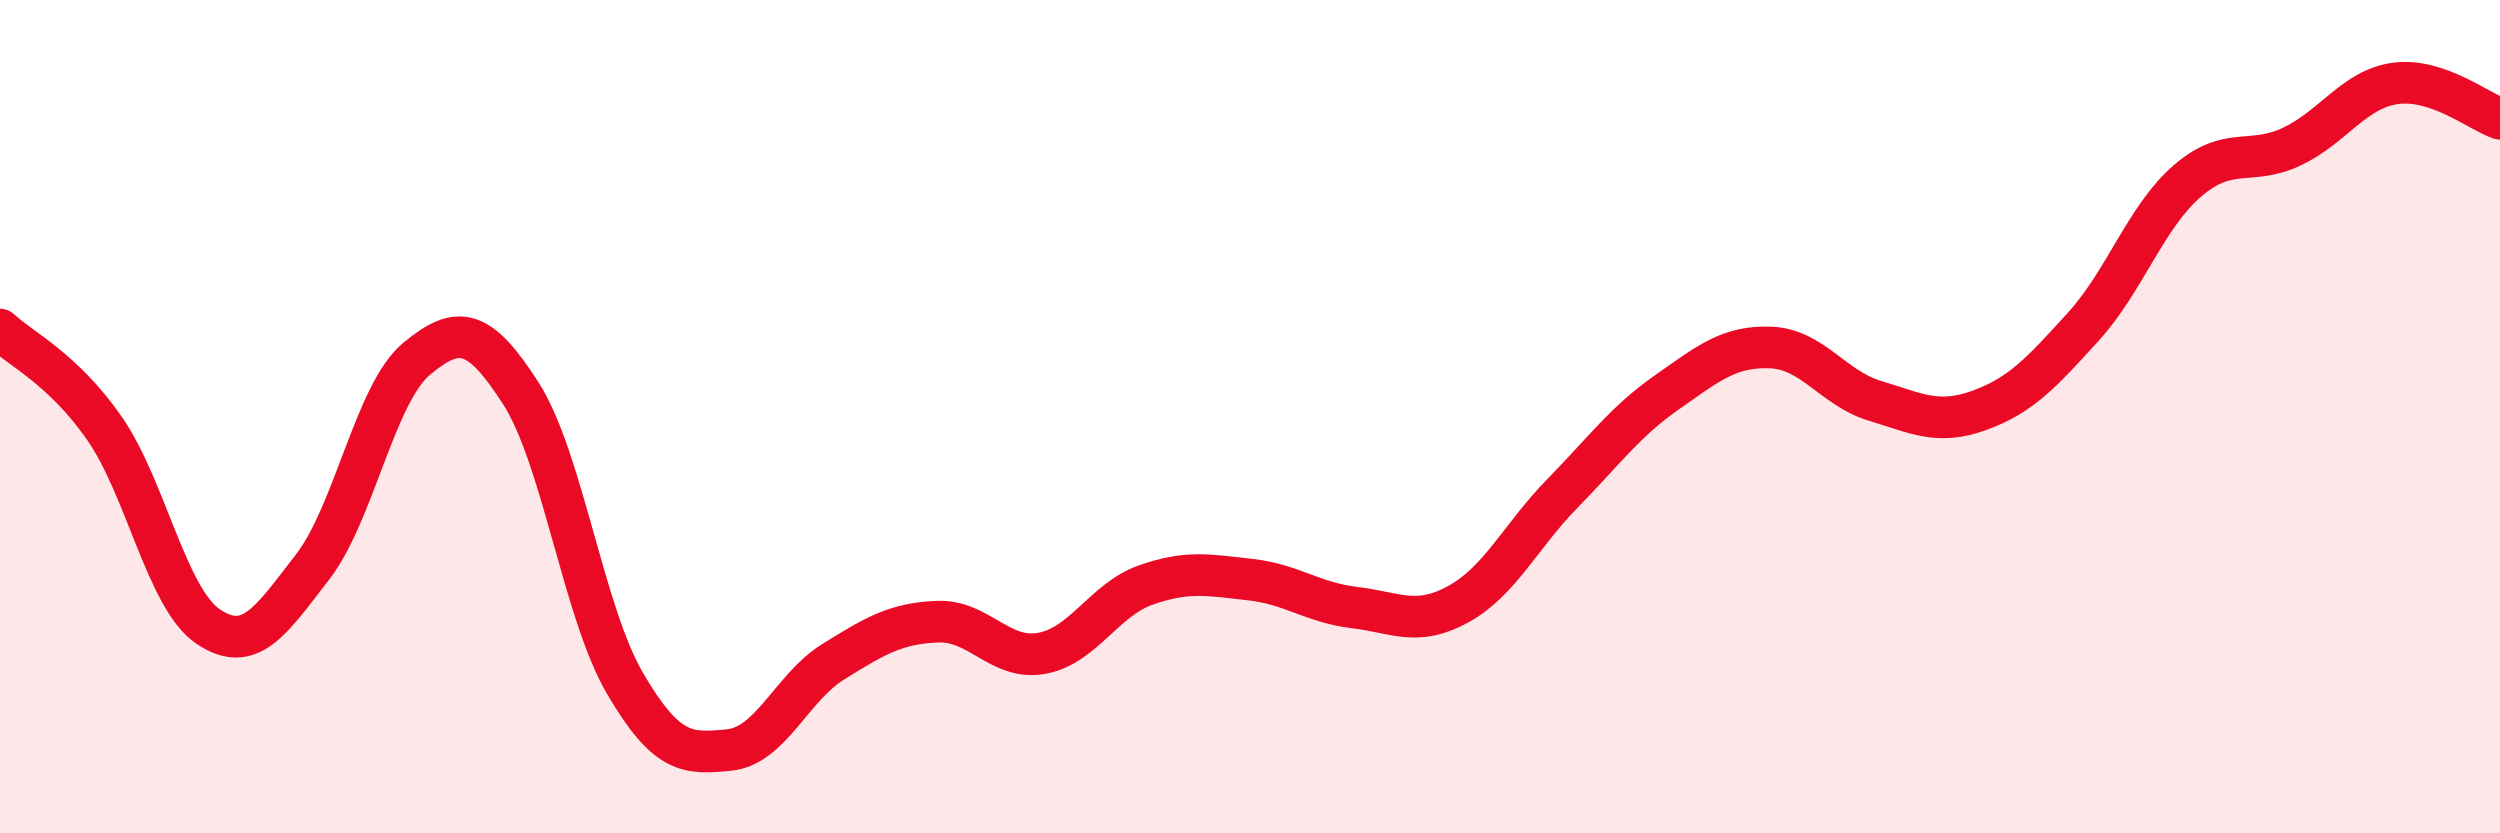
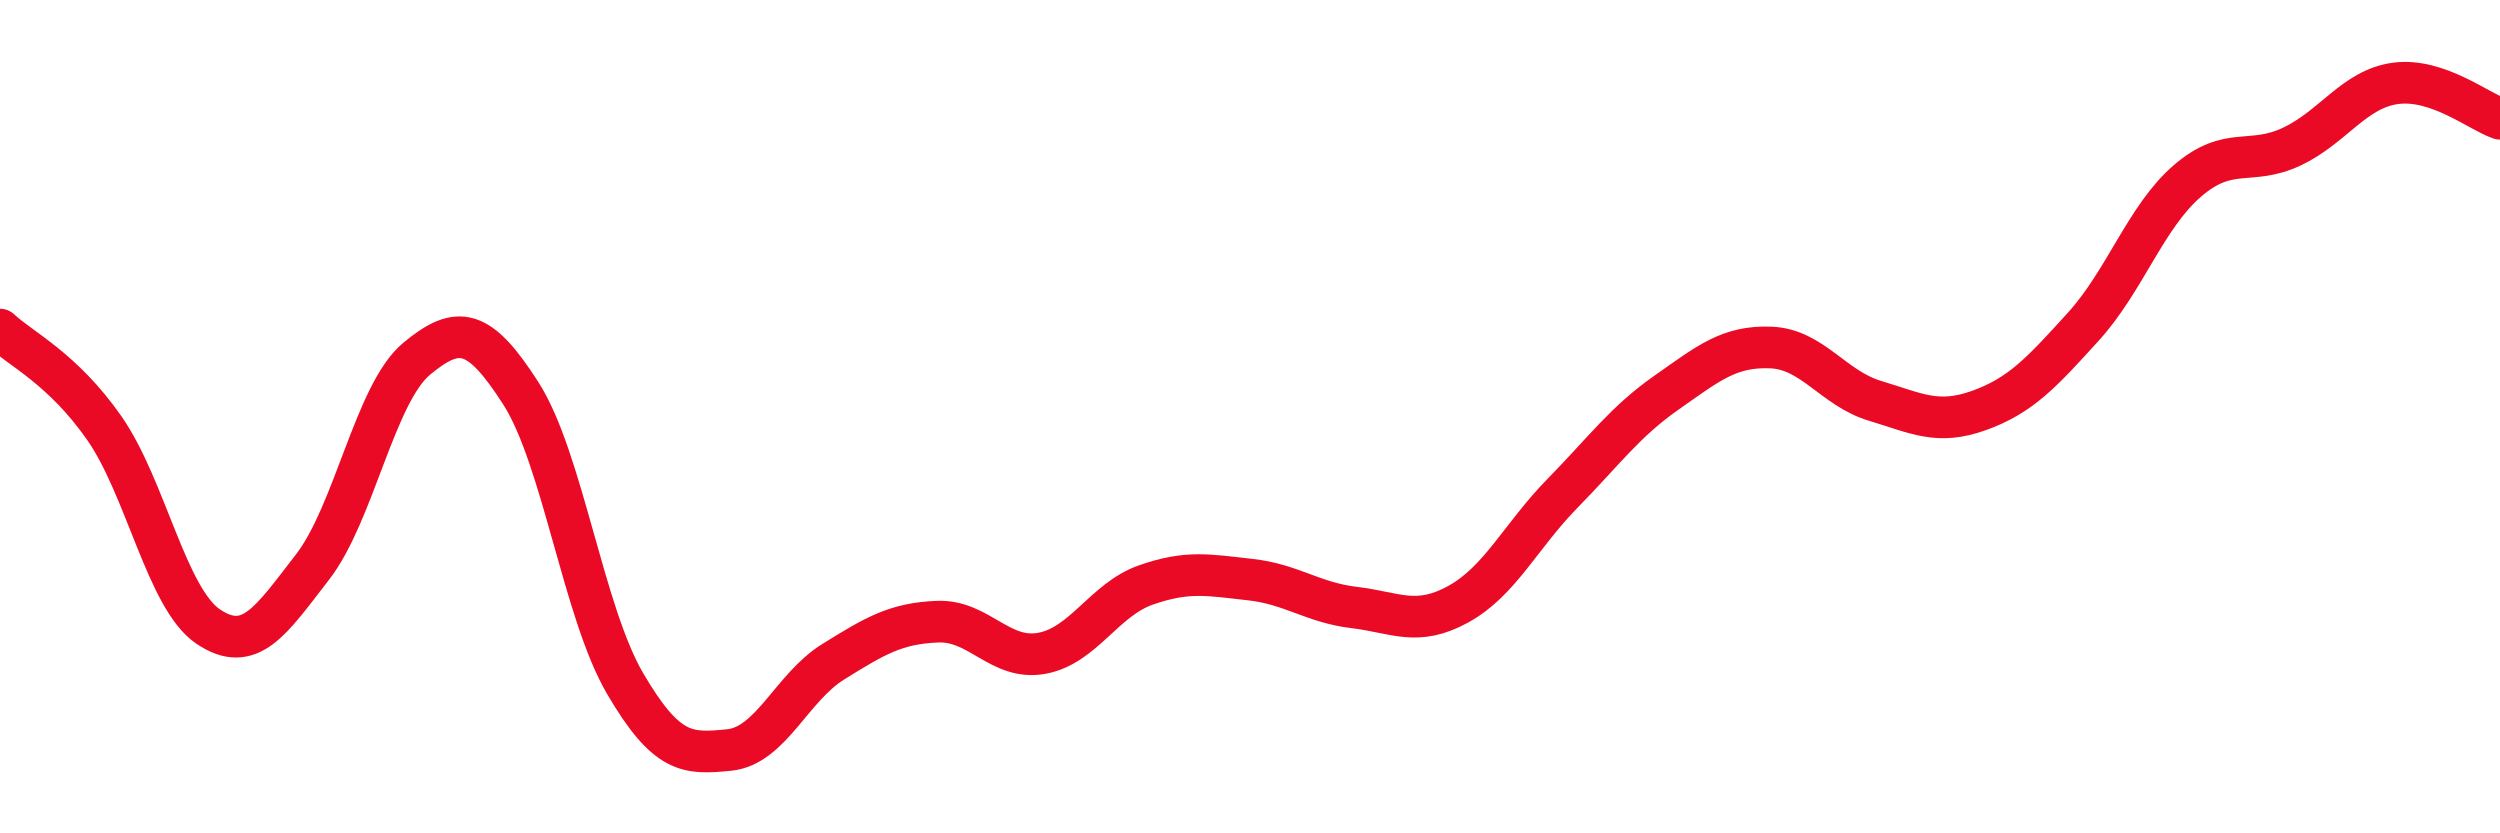
<svg xmlns="http://www.w3.org/2000/svg" width="60" height="20" viewBox="0 0 60 20">
-   <path d="M 0,7.91 C 0.5,8.38 1.5,8.84 2.5,10.27 C 3.5,11.7 4,14.37 5,15.04 C 6,15.71 6.5,14.9 7.5,13.61 C 8.5,12.32 9,9.44 10,8.61 C 11,7.78 11.5,7.88 12.5,9.44 C 13.5,11 14,14.69 15,16.4 C 16,18.11 16.5,18.1 17.5,18 C 18.5,17.9 19,16.5 20,15.88 C 21,15.26 21.5,14.96 22.5,14.92 C 23.5,14.88 24,15.86 25,15.68 C 26,15.5 26.5,14.39 27.5,14.04 C 28.5,13.69 29,13.8 30,13.91 C 31,14.02 31.5,14.46 32.5,14.58 C 33.5,14.7 34,15.05 35,14.5 C 36,13.95 36.5,12.86 37.5,11.84 C 38.5,10.82 39,10.12 40,9.42 C 41,8.72 41.5,8.3 42.5,8.34 C 43.5,8.38 44,9.32 45,9.62 C 46,9.92 46.5,10.21 47.5,9.85 C 48.5,9.49 49,8.94 50,7.84 C 51,6.74 51.5,5.2 52.5,4.34 C 53.5,3.48 54,3.99 55,3.52 C 56,3.05 56.5,2.13 57.5,2 C 58.5,1.87 59.5,2.68 60,2.85L60 20L0 20Z" fill="#EB0A25" opacity="0.1" stroke-linecap="round" stroke-linejoin="round" />
  <path d="M 0,7.91 C 0.5,8.38 1.5,8.84 2.5,10.27 C 3.5,11.7 4,14.37 5,15.04 C 6,15.71 6.5,14.9 7.5,13.61 C 8.5,12.32 9,9.44 10,8.61 C 11,7.78 11.5,7.88 12.5,9.44 C 13.5,11 14,14.69 15,16.4 C 16,18.11 16.5,18.1 17.5,18 C 18.5,17.9 19,16.5 20,15.88 C 21,15.26 21.5,14.96 22.5,14.92 C 23.5,14.88 24,15.86 25,15.68 C 26,15.5 26.5,14.39 27.5,14.04 C 28.5,13.69 29,13.8 30,13.91 C 31,14.02 31.5,14.46 32.5,14.58 C 33.5,14.7 34,15.05 35,14.5 C 36,13.95 36.5,12.86 37.5,11.84 C 38.5,10.82 39,10.12 40,9.42 C 41,8.72 41.5,8.3 42.5,8.34 C 43.5,8.38 44,9.32 45,9.62 C 46,9.92 46.5,10.21 47.5,9.85 C 48.5,9.49 49,8.94 50,7.84 C 51,6.74 51.5,5.2 52.5,4.34 C 53.5,3.48 54,3.99 55,3.52 C 56,3.05 56.5,2.13 57.5,2 C 58.5,1.87 59.5,2.68 60,2.85" stroke="#EB0A25" stroke-width="1" fill="none" stroke-linecap="round" stroke-linejoin="round" />
</svg>